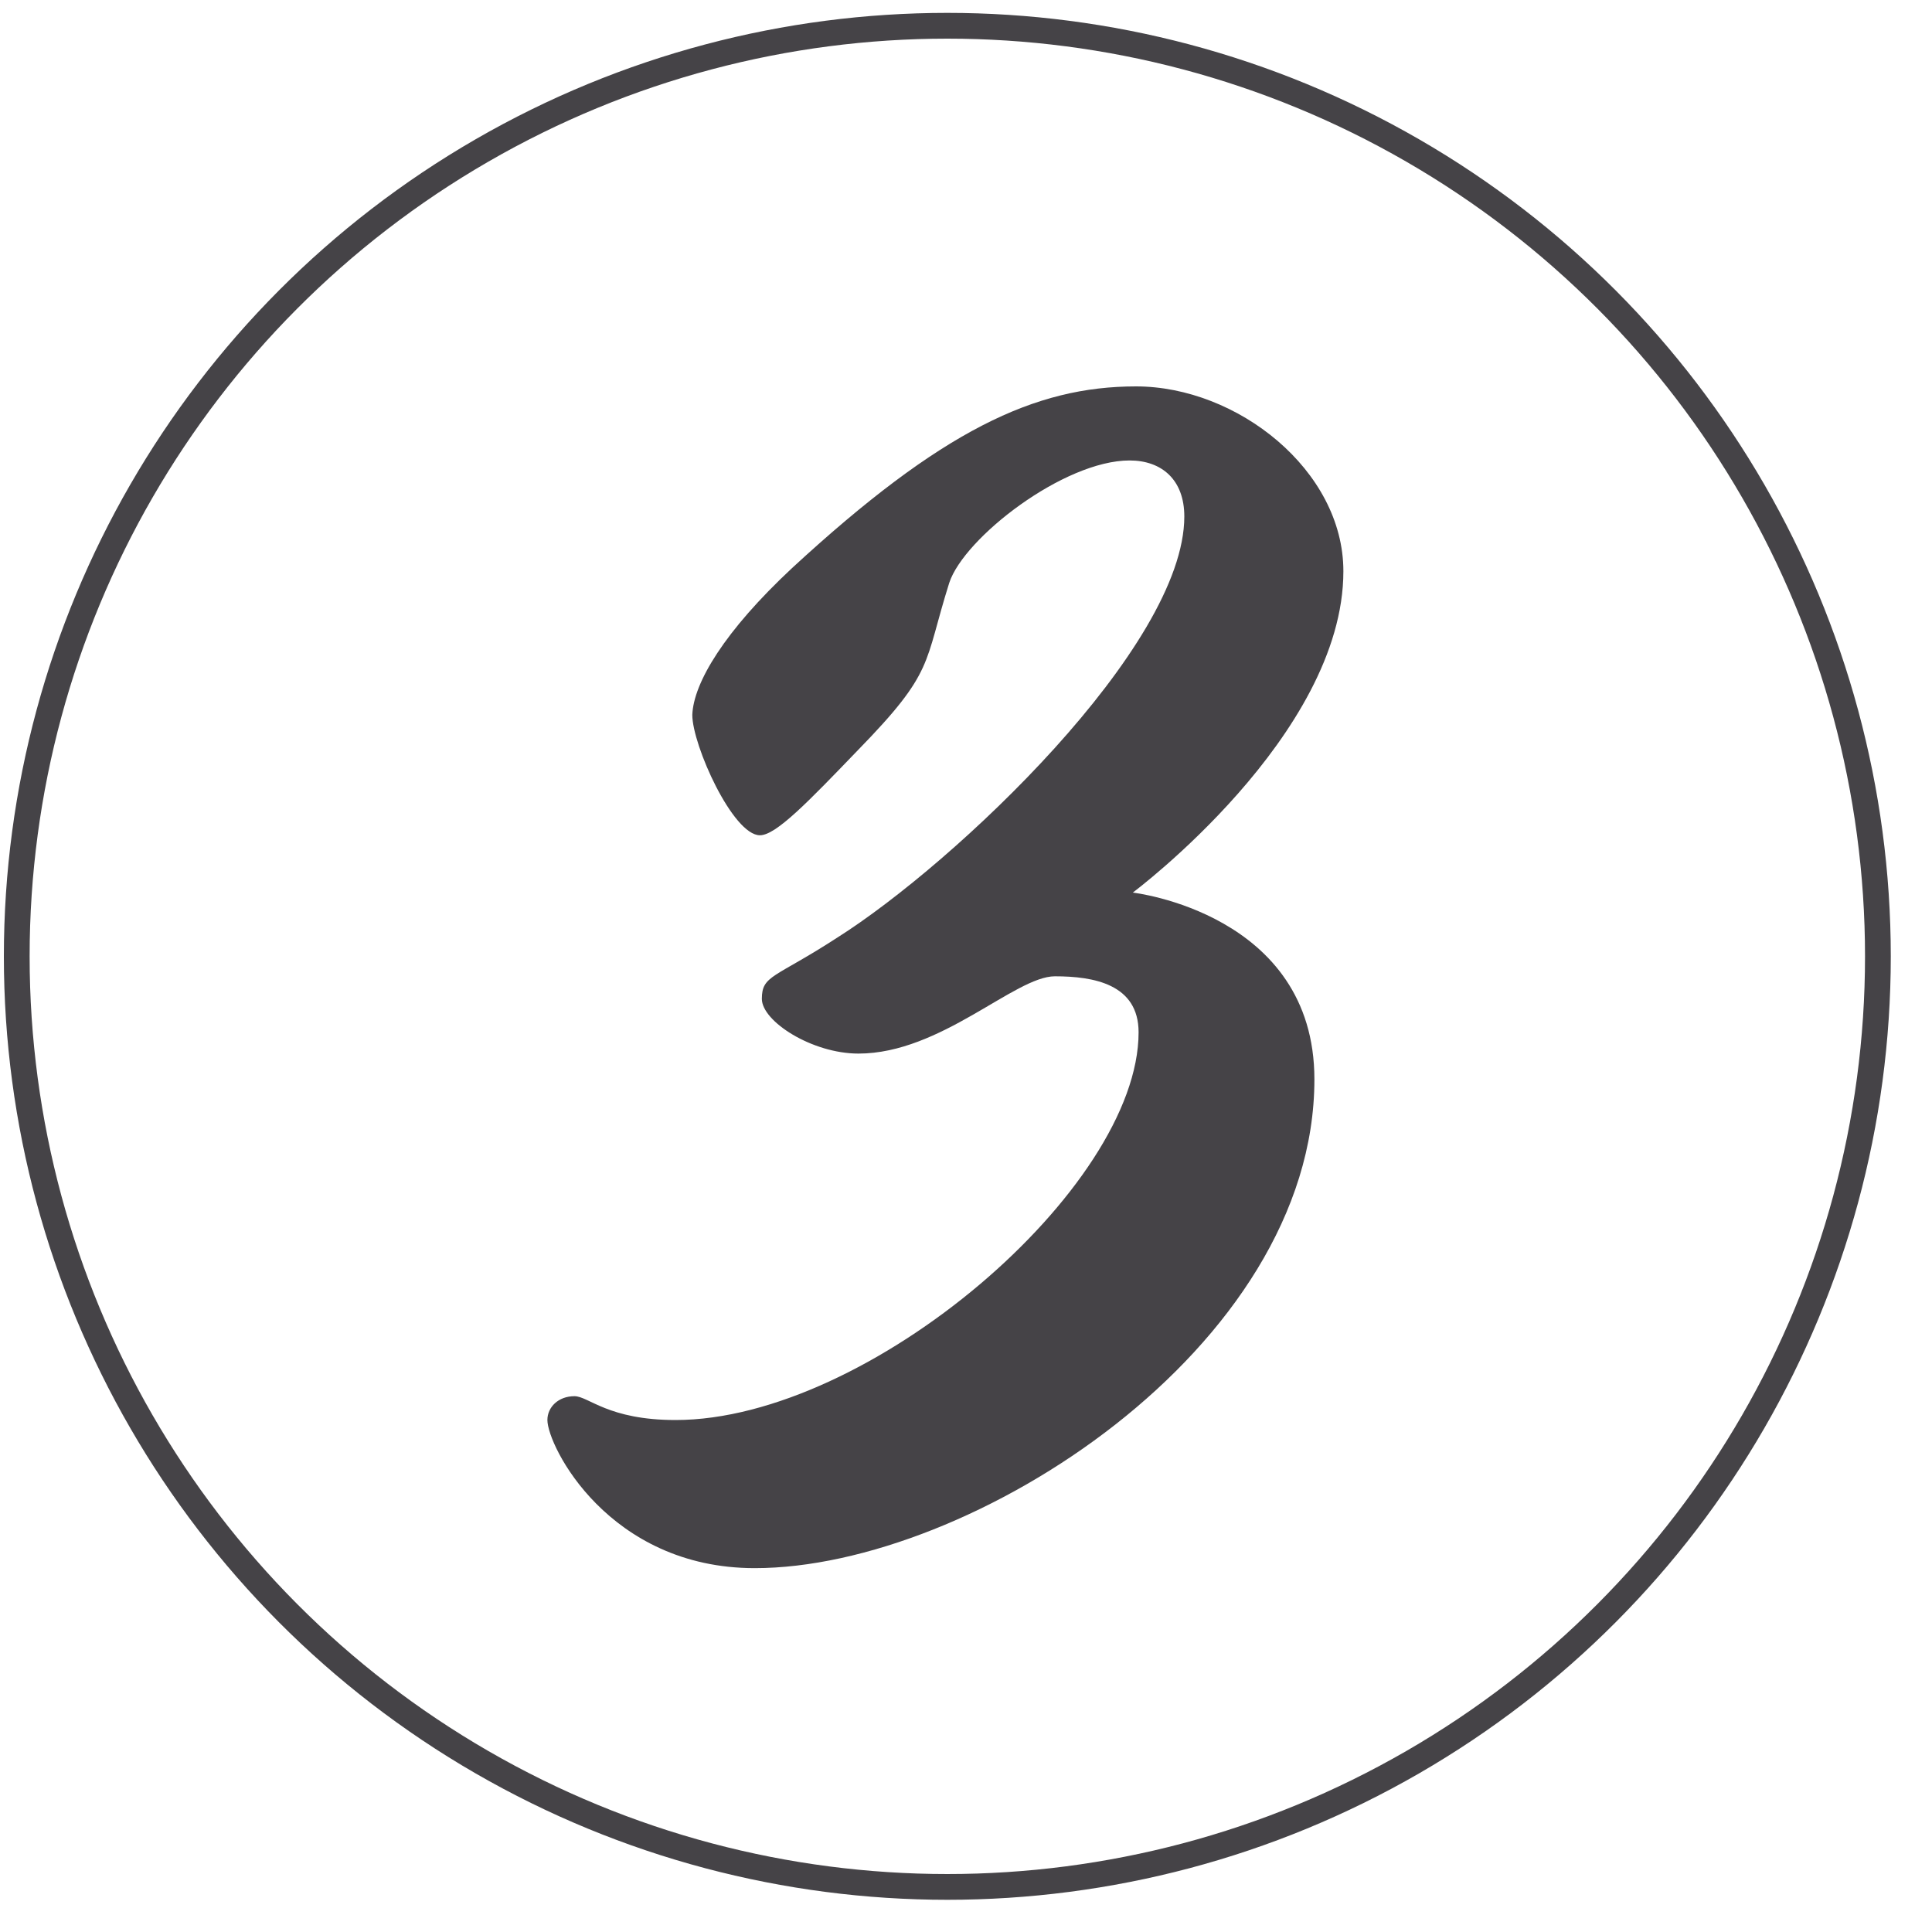
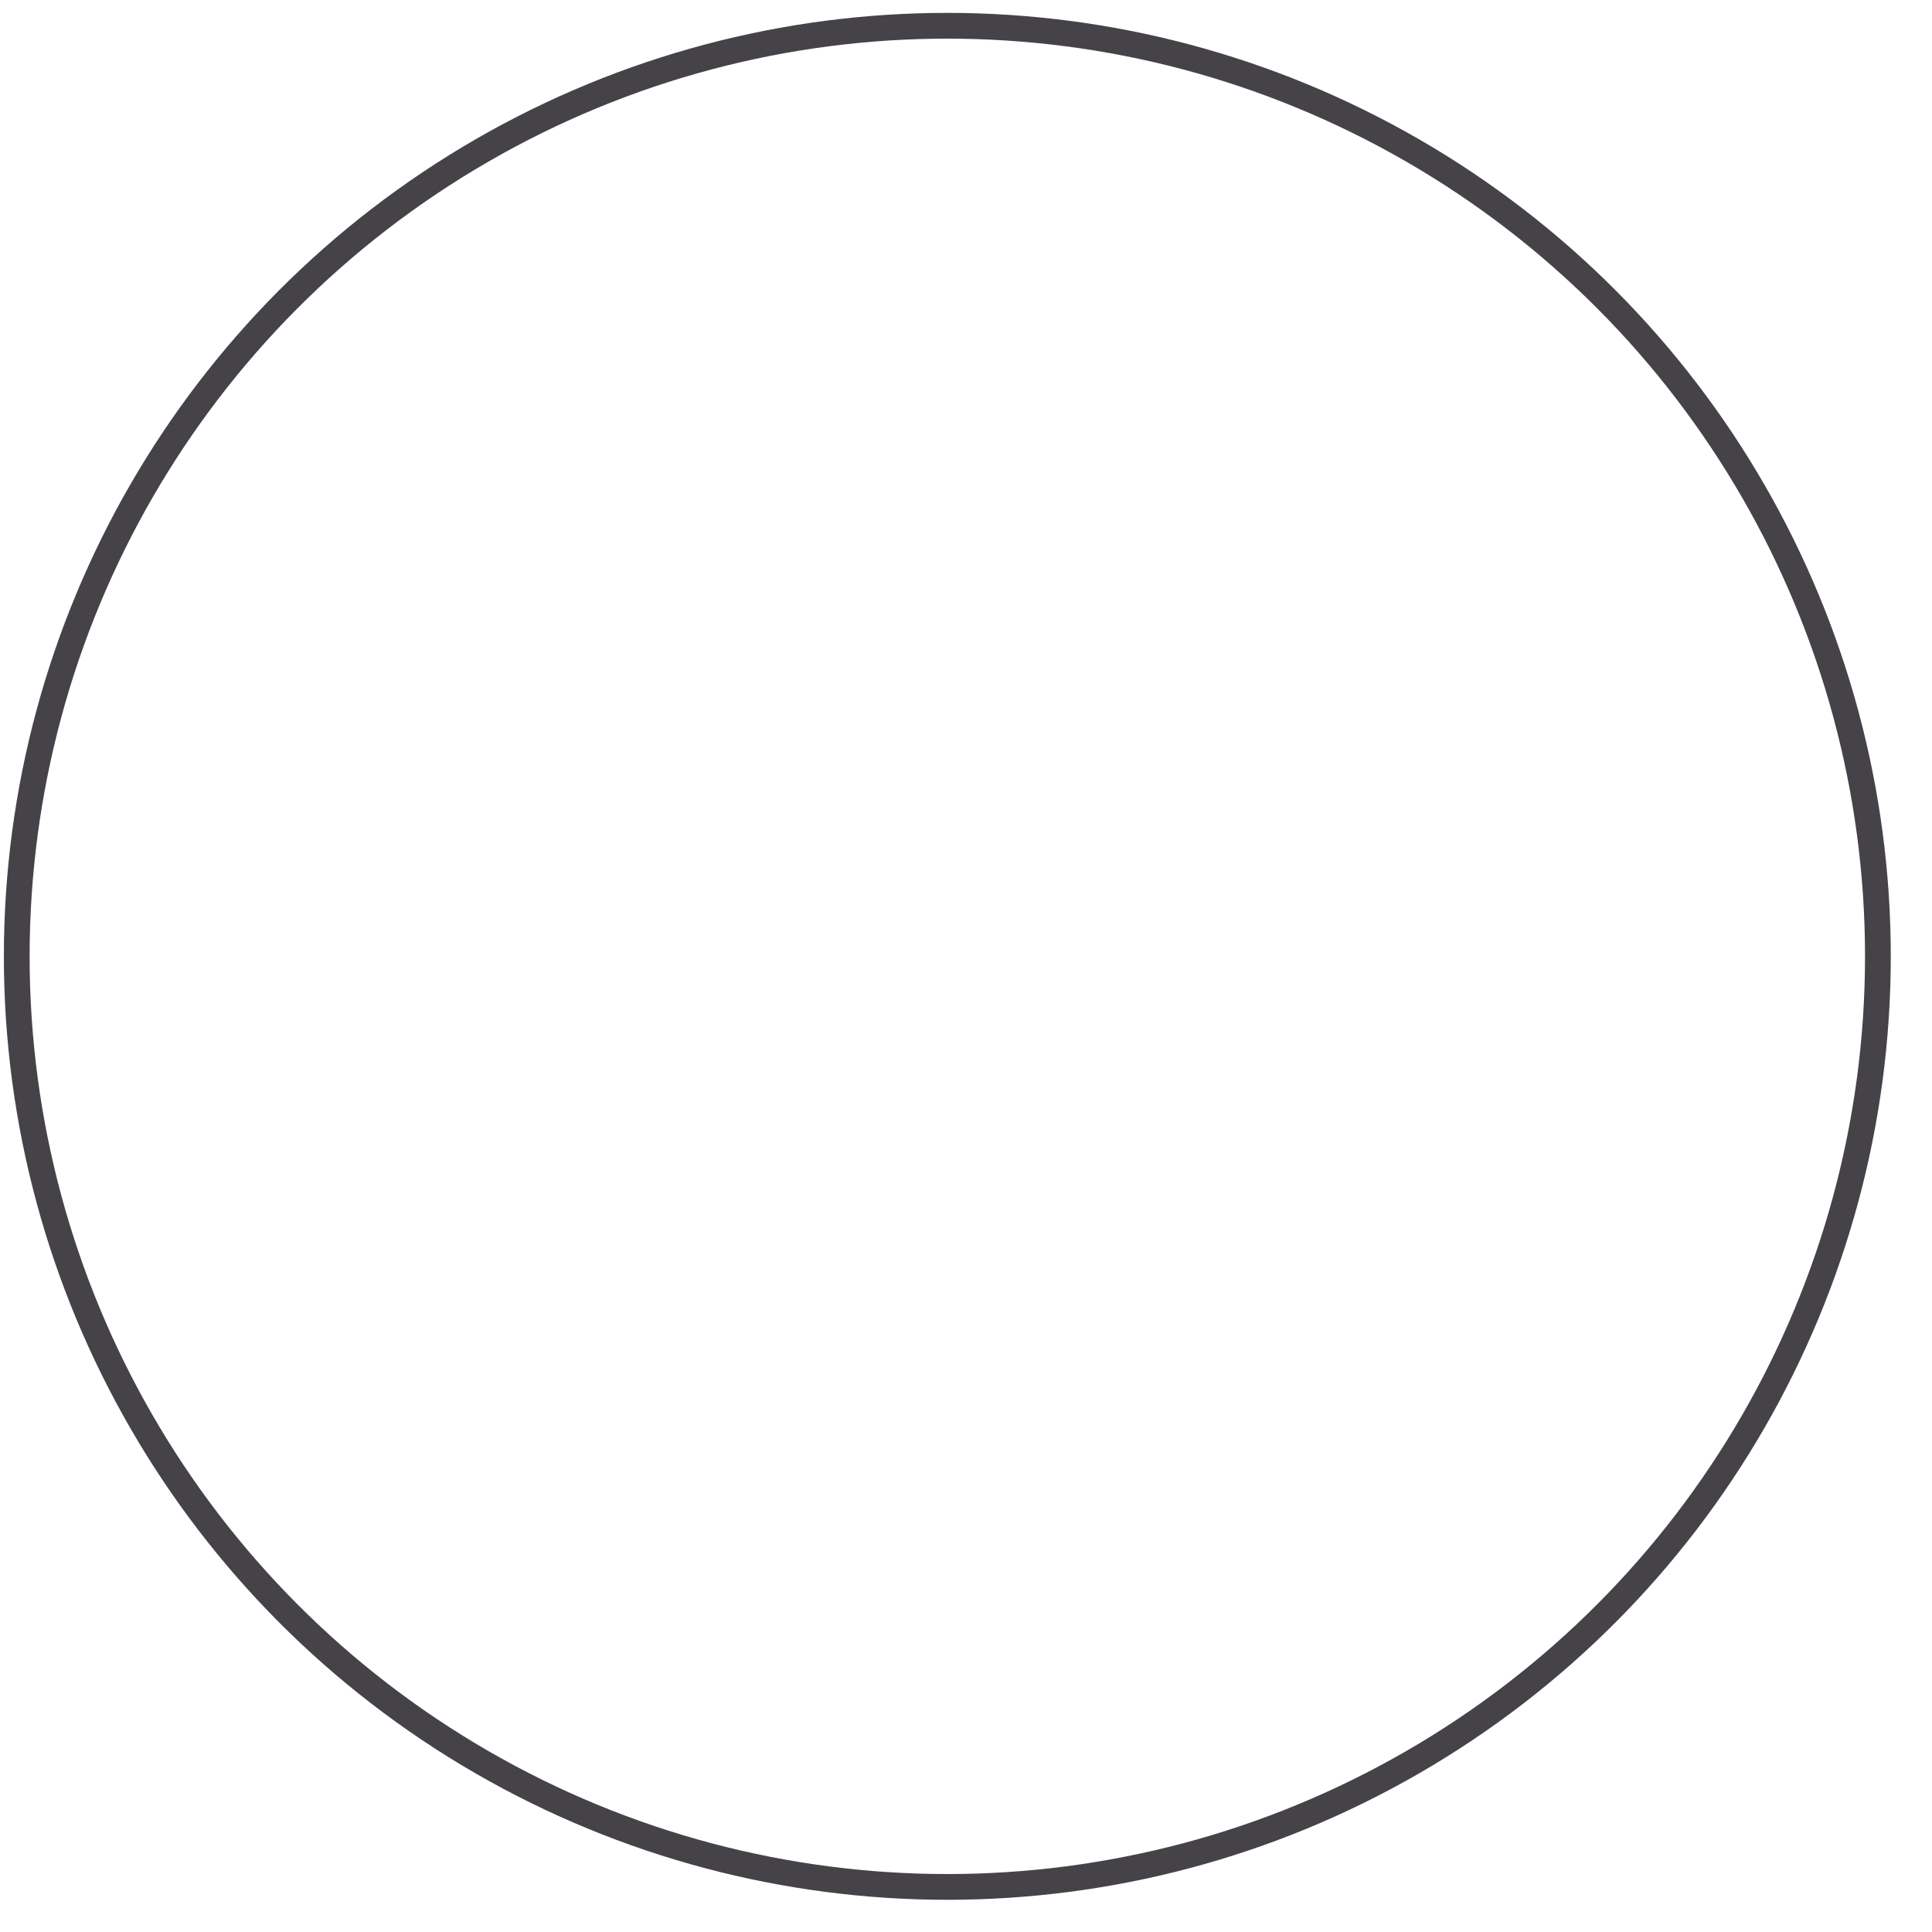
<svg xmlns="http://www.w3.org/2000/svg" version="1.1" id="Capa_1" x="0px" y="0px" viewBox="0 0 300 300" style="enable-background:new 0 0 300 300;" xml:space="preserve">
  <style type="text/css">
	.st0{fill:none;stroke:#454347;stroke-width:4;stroke-miterlimit:10;}
	.st1{fill:#454347;}
</style>
  <ellipse class="st0" cx="147.1" cy="148.5" rx="144.5" ry="144.5" />
  <g>
-     <path class="st1" d="M123,88.2C146.2,66.8,160.7,60,176.4,60s32.2,13,32.2,28.7c0,25.5-32.7,49.9-32.7,49.9s28.2,3.2,28.2,29   c0,41.7-53.4,75.9-86.9,75.9c-22.7,0-32.2-19-32.2-23c0-2,1.7-3.7,4.2-3.7c2.2,0,5.2,3.7,15.7,3.7c30,0,71.9-36,71.9-60.2   c0-7.5-7-8.7-13-8.7c-6.2,0-17.7,12-30.5,12c-7.2,0-15-5-15-8.5c0-3.7,2-3.2,11.7-9.5c18.2-11.5,53.9-45.2,53.9-65.4   c0-5.7-3.5-8.7-8.5-8.7c-10.2,0-25.7,12-28,19c-4,12.7-2.2,13.7-14.2,26c-7.7,8-12.7,13.2-15.2,13.2c-4.2,0-10.5-14-10.5-18.7   C107.7,106,112.5,98,123,88.2z" />
-   </g>
+     </g>
</svg>